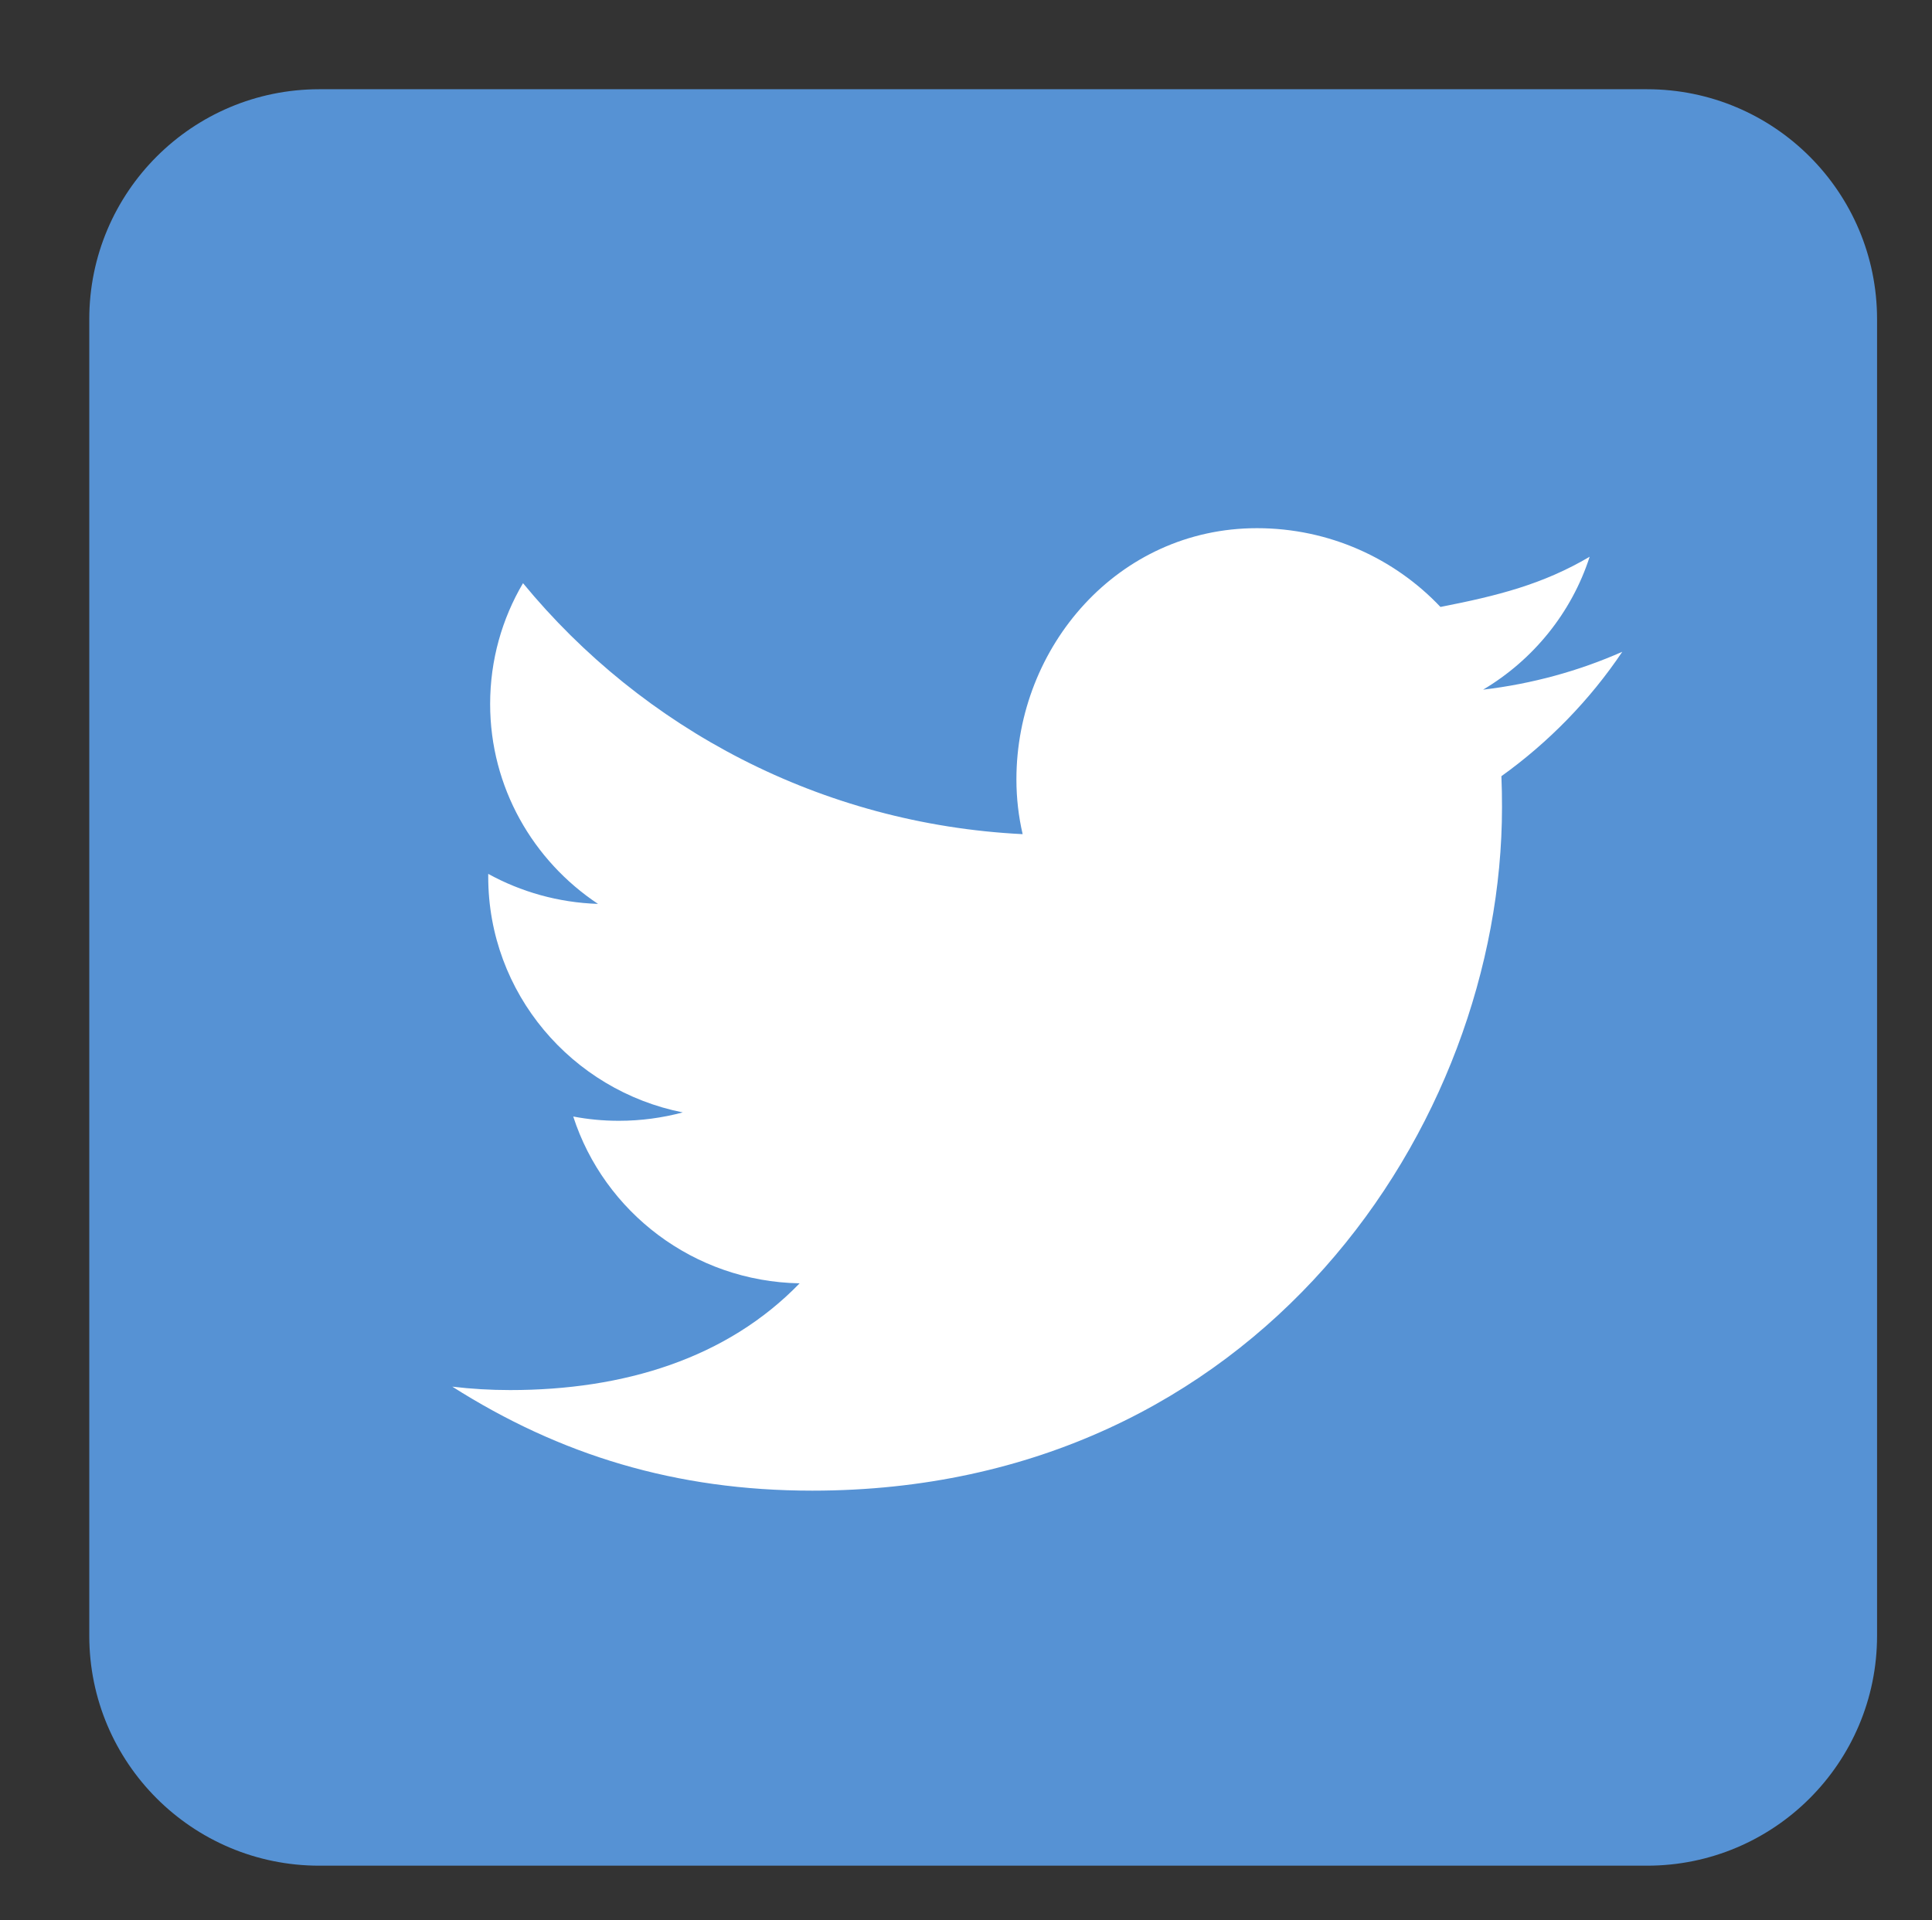
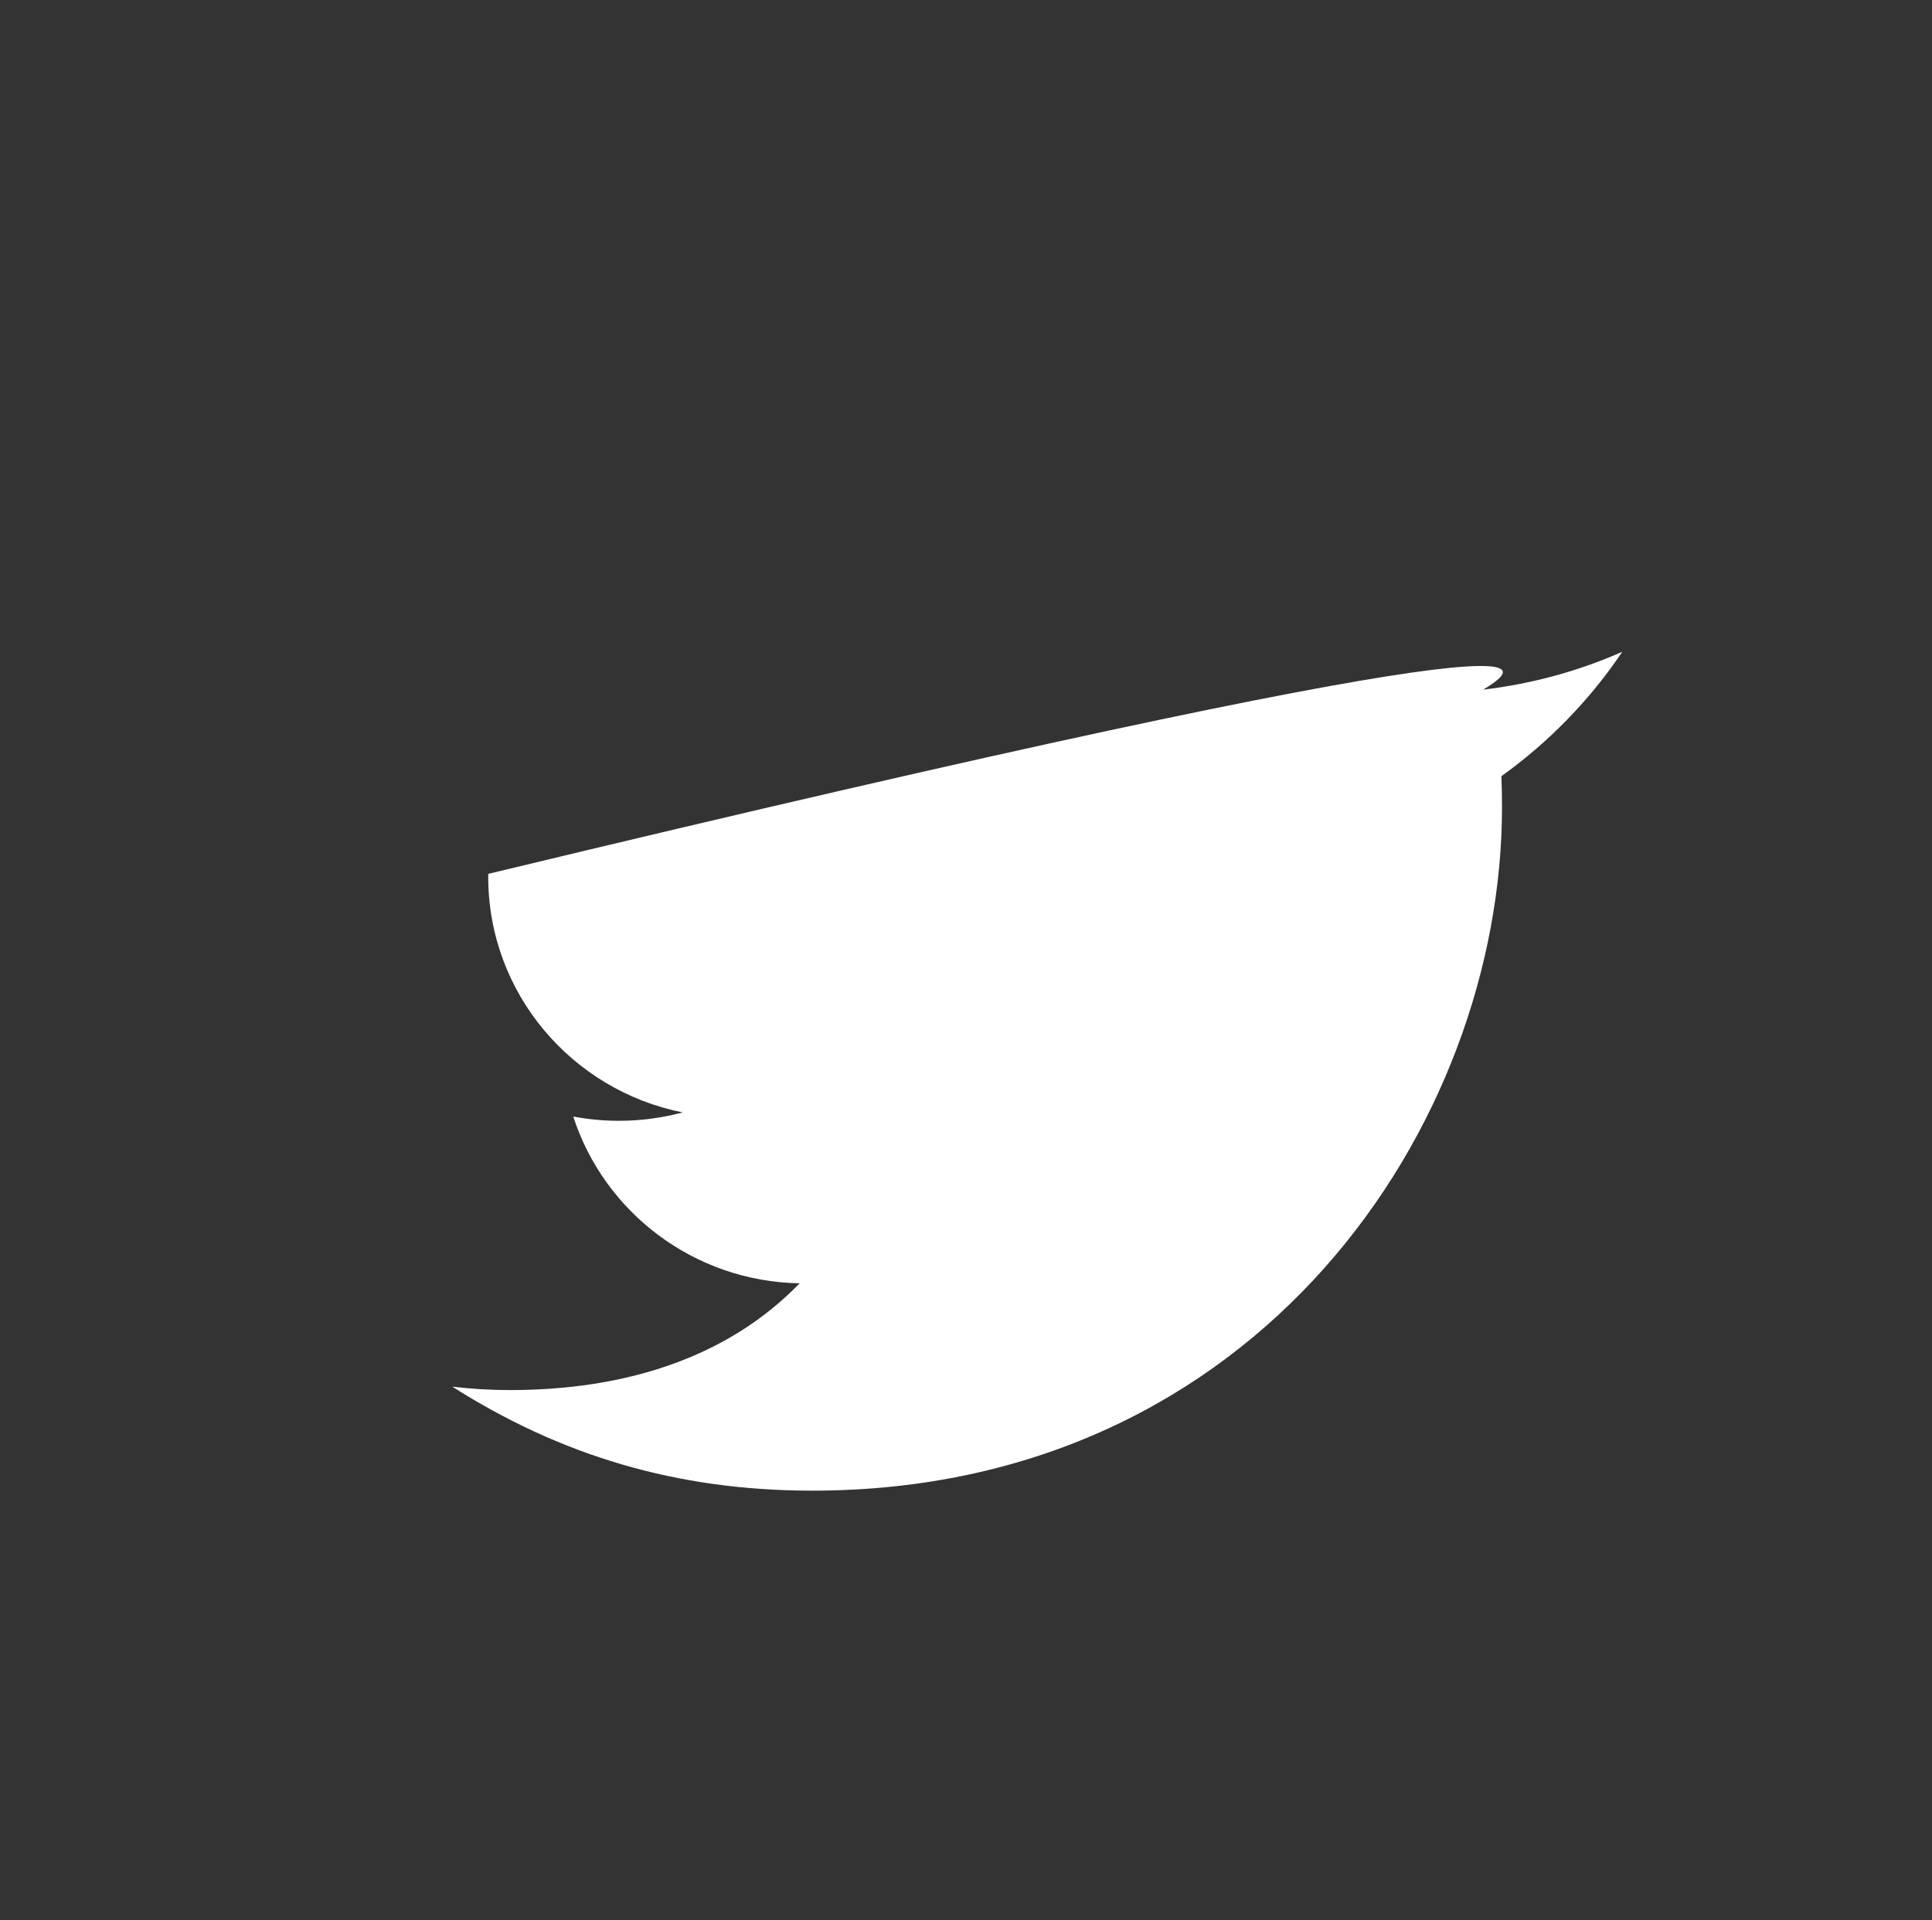
<svg xmlns="http://www.w3.org/2000/svg" xmlns:ns1="http://sodipodi.sourceforge.net/DTD/sodipodi-0.dtd" xmlns:ns2="http://www.inkscape.org/namespaces/inkscape" version="1.1" id="svg2" xml:space="preserve" width="104.11" height="103.489" viewBox="0 0 104.11 103.489" ns1:docname="twitter_icon.svg" ns2:version="0.92.4 (5da689c313, 2019-01-14)">
  <rect x="0" y="0" width="104.11" height="103.489" fill="#333333" stroke="none" />
  <defs id="defs6">
    <clipPath clipPathUnits="userSpaceOnUse" id="clipPath18">
      <path d="M 0,77.616 H 78.082 V 0 H 0 Z" id="path16" ns2:connector-curvature="0" />
    </clipPath>
  </defs>
  <ns1:namedview pagecolor="#ffffff" bordercolor="#666666" borderopacity="1" objecttolerance="10" gridtolerance="10" guidetolerance="10" ns2:pageopacity="0" ns2:pageshadow="2" ns2:window-width="1920" ns2:window-height="1017" id="namedview4" showgrid="false" ns2:zoom="6.450075" ns2:cx="64.779485" ns2:cy="57.496272" ns2:window-x="-8" ns2:window-y="-8" ns2:window-maximized="1" ns2:current-layer="g10" />
  <g id="g10" ns2:groupmode="layer" ns2:label="twitter_icon" transform="matrix(1.333,0,0,-1.333,0,103.489)">
    <g id="g12">
      <g id="g14" clip-path="url(#clipPath18)">
        <g id="g20" transform="translate(66.583,2.199)">
-           <path d="m 0,0 h -53.676 c -5.135,0 -9.298,4.162 -9.298,9.298 V 62.53 c 0,5.136 4.163,9.299 9.298,9.299 H 0 c 5.135,0 9.298,-4.163 9.298,-9.299 V 9.298 C 9.298,4.162 5.135,0 0,0" style="fill:#5692d4;fill-opacity:1;fill-rule:nonzero;stroke:none" id="path22" ns2:connector-curvature="0" />
-         </g>
+           </g>
        <g id="g24" transform="translate(60.695,46.252)">
-           <path d="m 0,0 c 0.018,-0.417 0.024,-0.836 0.024,-1.256 0,-12.837 -9.853,-27.633 -27.882,-27.633 -5.532,0 -10.212,1.448 -14.552,4.205 0.768,-0.092 1.543,-0.138 2.339,-0.138 4.592,0 8.757,1.275 11.701,4.316 -4.287,0.077 -7.904,2.886 -9.152,6.745 0.599,-0.114 1.212,-0.173 1.843,-0.173 0.894,0 1.76,0.119 2.584,0.339 -4.484,0.892 -7.863,4.821 -7.863,9.526 v 0.119 c 1.322,-0.727 2.833,-1.161 4.438,-1.214 -2.626,1.744 -4.361,4.716 -4.361,8.083 0,1.782 0.484,3.452 1.329,4.885 4.834,-5.877 12.052,-9.741 20.198,-10.148 -0.165,0.714 -0.252,1.451 -0.252,2.214 0,5.364 4.108,10.158 9.723,10.158 2.924,0 5.568,-1.227 7.419,-3.185 2.317,0.453 4.14,0.915 6.032,2.03 C 2.836,6.604 1.283,4.701 -0.74,3.498 1.244,3.734 3.13,4.253 4.887,5.03 3.575,3.078 1.91,1.37 0,0" style="fill:#ffffff;fill-opacity:1;fill-rule:nonzero;stroke:none" id="path26" ns2:connector-curvature="0" />
+           <path d="m 0,0 c 0.018,-0.417 0.024,-0.836 0.024,-1.256 0,-12.837 -9.853,-27.633 -27.882,-27.633 -5.532,0 -10.212,1.448 -14.552,4.205 0.768,-0.092 1.543,-0.138 2.339,-0.138 4.592,0 8.757,1.275 11.701,4.316 -4.287,0.077 -7.904,2.886 -9.152,6.745 0.599,-0.114 1.212,-0.173 1.843,-0.173 0.894,0 1.76,0.119 2.584,0.339 -4.484,0.892 -7.863,4.821 -7.863,9.526 v 0.119 C 2.836,6.604 1.283,4.701 -0.74,3.498 1.244,3.734 3.13,4.253 4.887,5.03 3.575,3.078 1.91,1.37 0,0" style="fill:#ffffff;fill-opacity:1;fill-rule:nonzero;stroke:none" id="path26" ns2:connector-curvature="0" />
        </g>
      </g>
    </g>
  </g>
</svg>